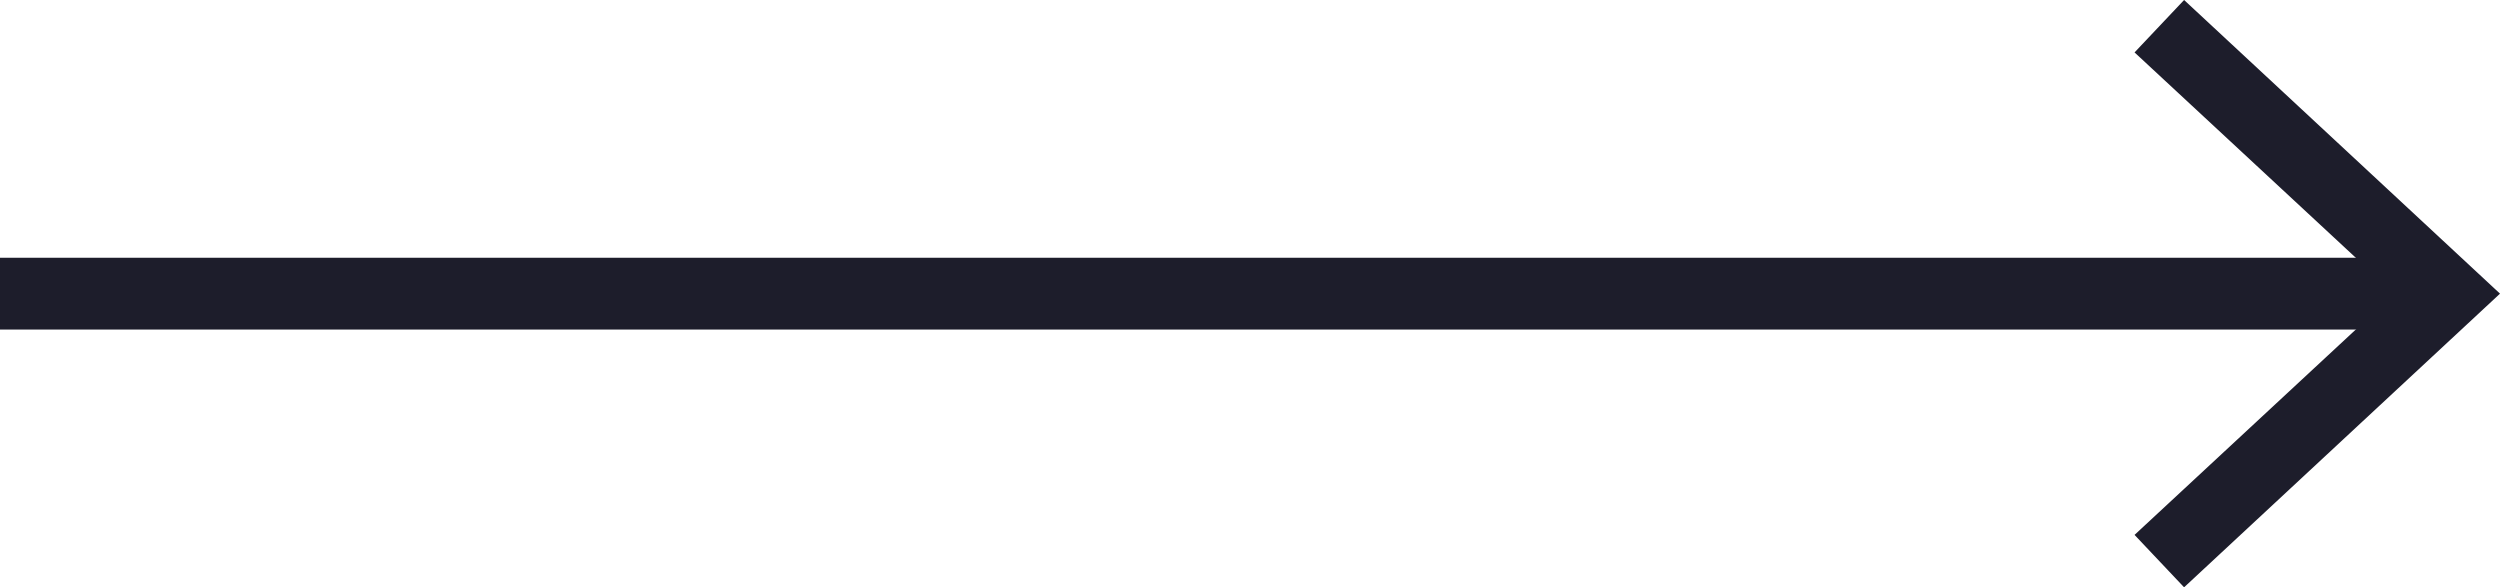
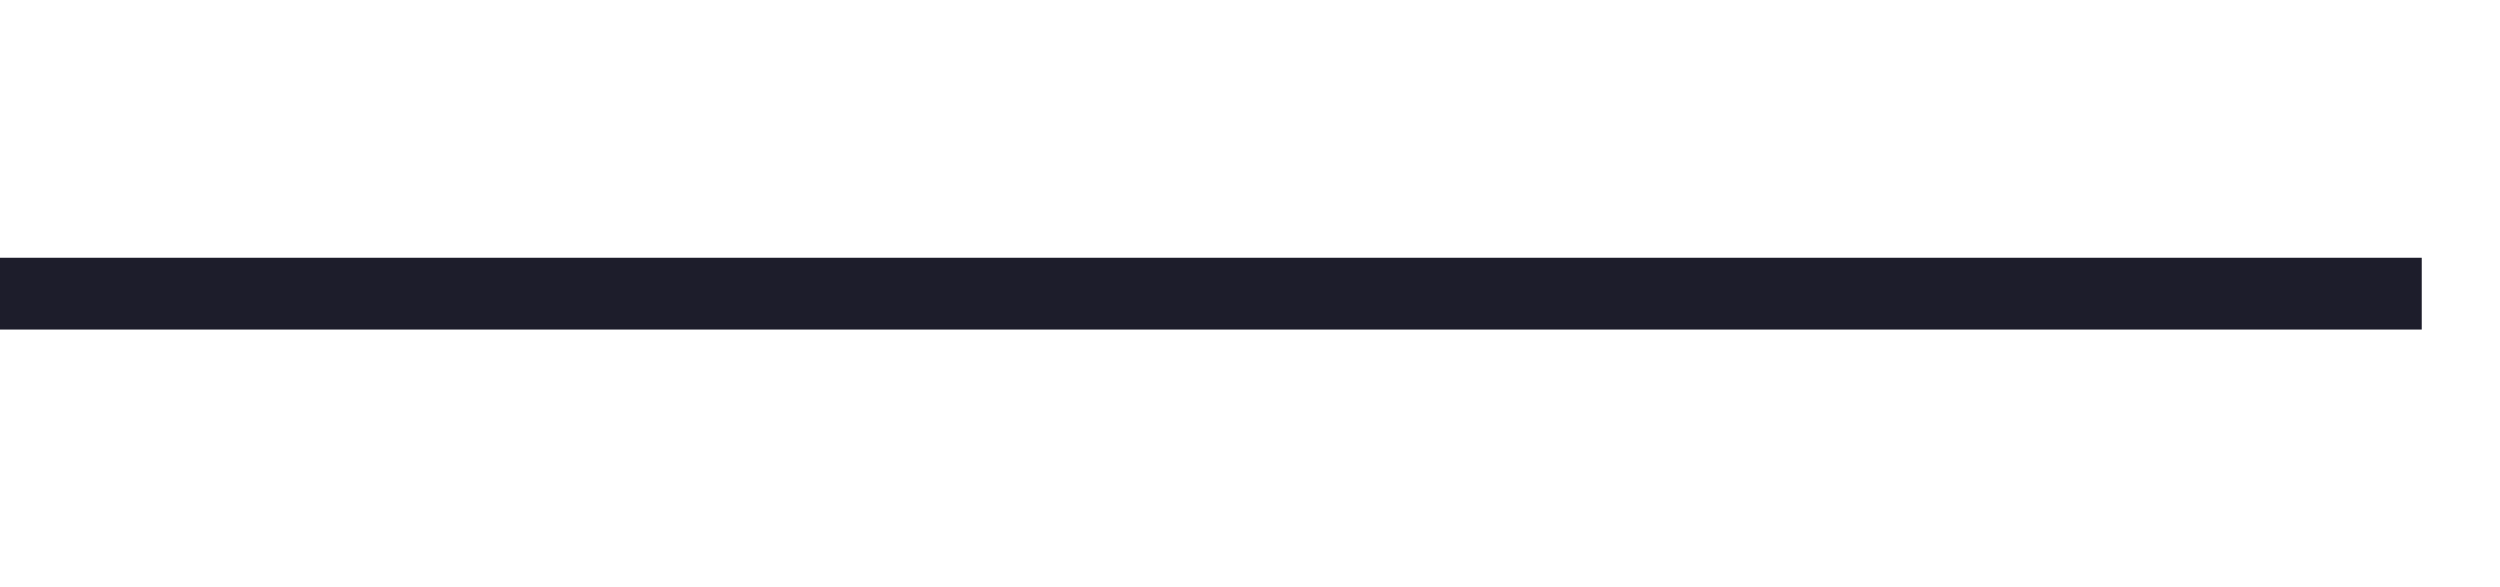
<svg xmlns="http://www.w3.org/2000/svg" id="Calque_1" data-name="Calque 1" viewBox="0 0 34.82 8.18">
  <defs>
    <style>.cls-1{fill:none;stroke:#1d1d2b;stroke-miterlimit:10;}.cls-2{fill:#1d1d2b;}</style>
  </defs>
  <title>fleche</title>
  <g id="Groupe_40" data-name="Groupe 40">
    <g id="Groupe_39" data-name="Groupe 39">
      <line id="Ligne_1" data-name="Ligne 1" class="cls-1" y1="4.09" x2="33.73" y2="4.09" />
      <g id="Groupe_38" data-name="Groupe 38">
-         <path id="Tracé_380" data-name="Tracé 380" class="cls-2" d="M30.42,9.18l-.69-.73,3.62-3.36L29.73,1.73,30.42,1l4.4,4.09Z" transform="translate(0 -1)" />
-       </g>
+         </g>
    </g>
  </g>
</svg>